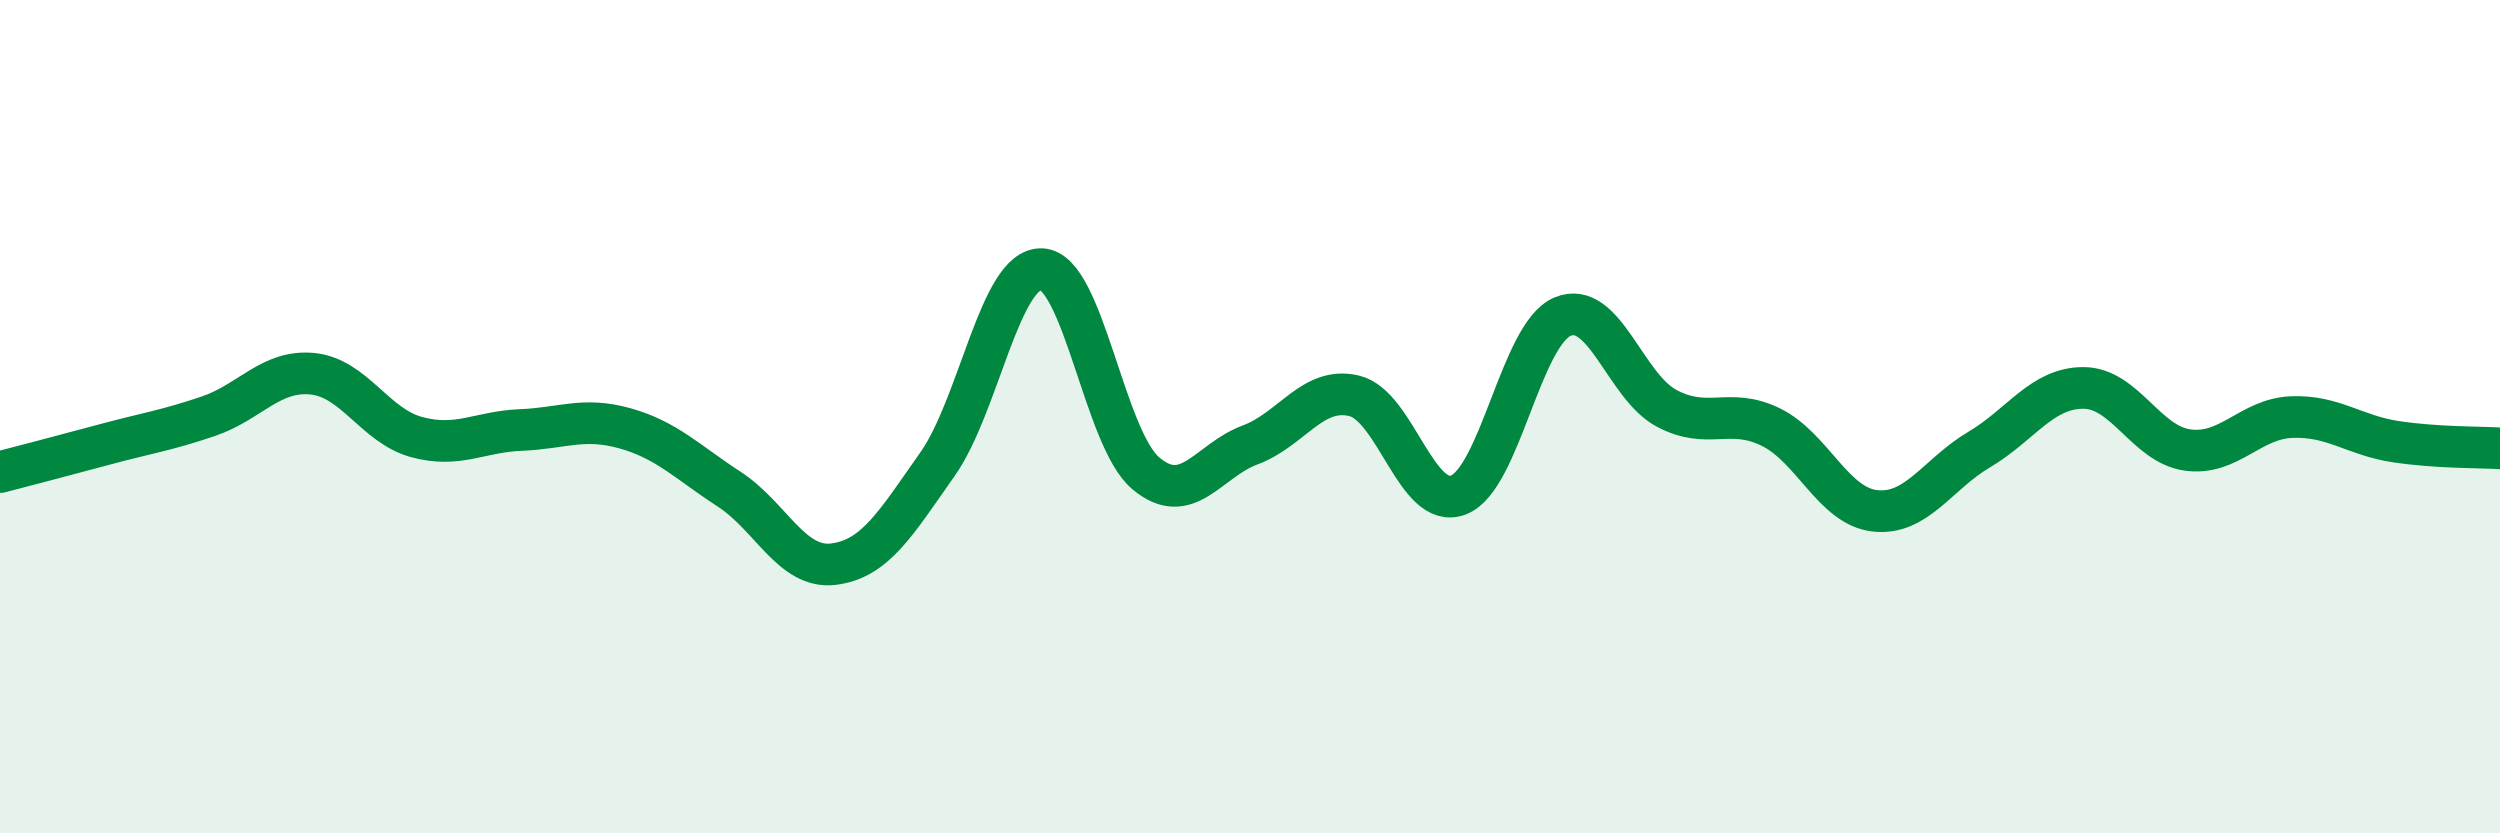
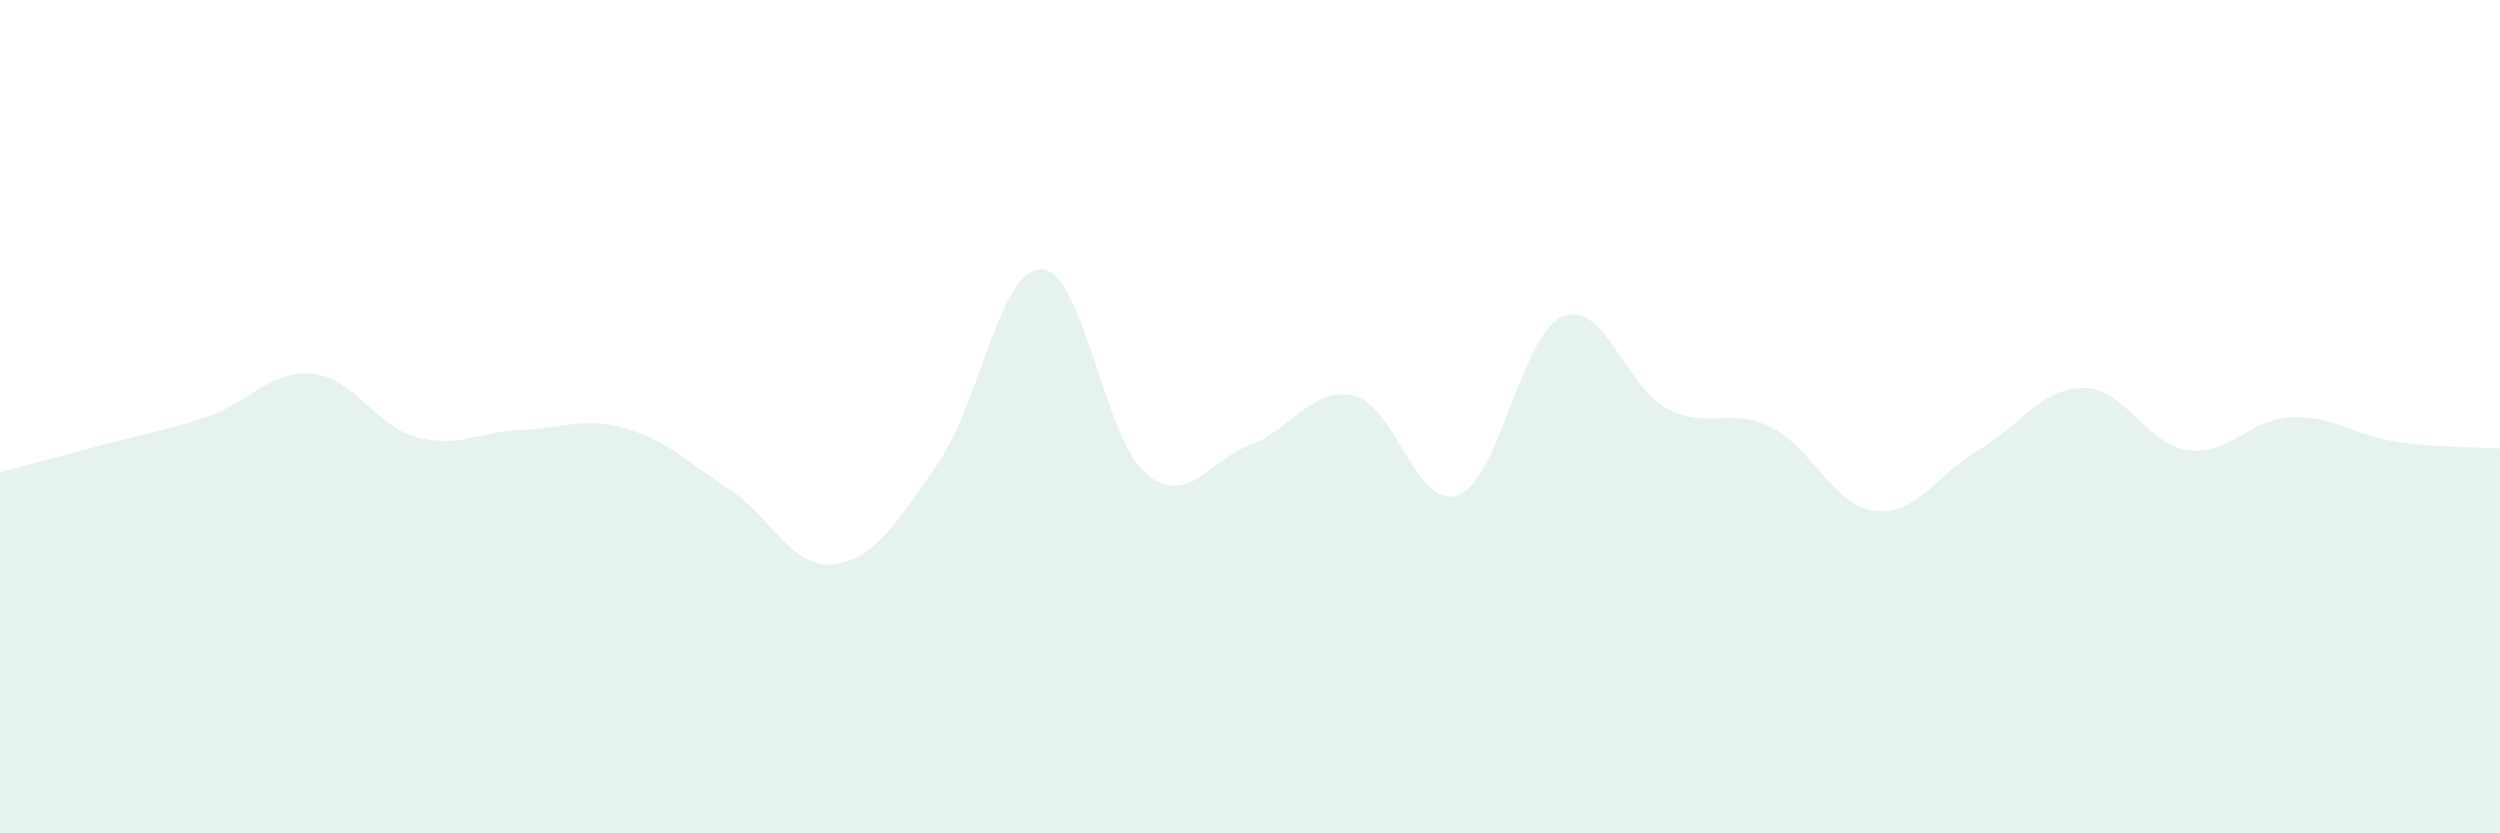
<svg xmlns="http://www.w3.org/2000/svg" width="60" height="20" viewBox="0 0 60 20">
  <path d="M 0,11.33 C 0.5,11.2 1.5,10.94 2.5,10.67 C 3.5,10.4 4,10.33 5,9.99 C 6,9.65 6.5,8.87 7.5,8.97 C 8.5,9.07 9,10.22 10,10.49 C 11,10.76 11.5,10.36 12.5,10.32 C 13.5,10.28 14,10 15,10.28 C 16,10.56 16.5,11.09 17.5,11.74 C 18.5,12.39 19,13.66 20,13.54 C 21,13.42 21.5,12.56 22.5,11.14 C 23.5,9.72 24,6.42 25,6.46 C 26,6.5 26.5,10.52 27.5,11.36 C 28.5,12.2 29,11.05 30,10.68 C 31,10.31 31.5,9.26 32.5,9.5 C 33.5,9.74 34,12.26 35,11.88 C 36,11.5 36.5,8.02 37.5,7.6 C 38.5,7.18 39,9.27 40,9.8 C 41,10.33 41.5,9.76 42.5,10.25 C 43.5,10.74 44,12.15 45,12.26 C 46,12.37 46.5,11.38 47.5,10.79 C 48.5,10.2 49,9.31 50,9.31 C 51,9.31 51.5,10.66 52.5,10.8 C 53.5,10.94 54,10.05 55,10.01 C 56,9.97 56.5,10.45 57.5,10.6 C 58.5,10.75 59.5,10.73 60,10.76L60 20L0 20Z" fill="#008740" opacity="0.1" stroke-linecap="round" stroke-linejoin="round" />
-   <path d="M 0,11.33 C 0.5,11.2 1.5,10.94 2.5,10.67 C 3.5,10.4 4,10.33 5,9.99 C 6,9.65 6.5,8.87 7.5,8.97 C 8.5,9.07 9,10.22 10,10.49 C 11,10.76 11.5,10.36 12.5,10.32 C 13.5,10.28 14,10 15,10.28 C 16,10.56 16.5,11.09 17.5,11.74 C 18.5,12.39 19,13.66 20,13.54 C 21,13.42 21.5,12.56 22.5,11.14 C 23.5,9.72 24,6.42 25,6.46 C 26,6.5 26.5,10.52 27.5,11.36 C 28.5,12.2 29,11.05 30,10.68 C 31,10.31 31.5,9.26 32.5,9.5 C 33.5,9.74 34,12.26 35,11.88 C 36,11.5 36.5,8.02 37.5,7.6 C 38.5,7.18 39,9.27 40,9.8 C 41,10.33 41.5,9.76 42.5,10.25 C 43.5,10.74 44,12.15 45,12.26 C 46,12.37 46.5,11.38 47.5,10.79 C 48.5,10.2 49,9.31 50,9.31 C 51,9.31 51.5,10.66 52.5,10.8 C 53.5,10.94 54,10.05 55,10.01 C 56,9.97 56.5,10.45 57.5,10.6 C 58.5,10.75 59.5,10.73 60,10.76" stroke="#008740" stroke-width="1" fill="none" stroke-linecap="round" stroke-linejoin="round" />
</svg>